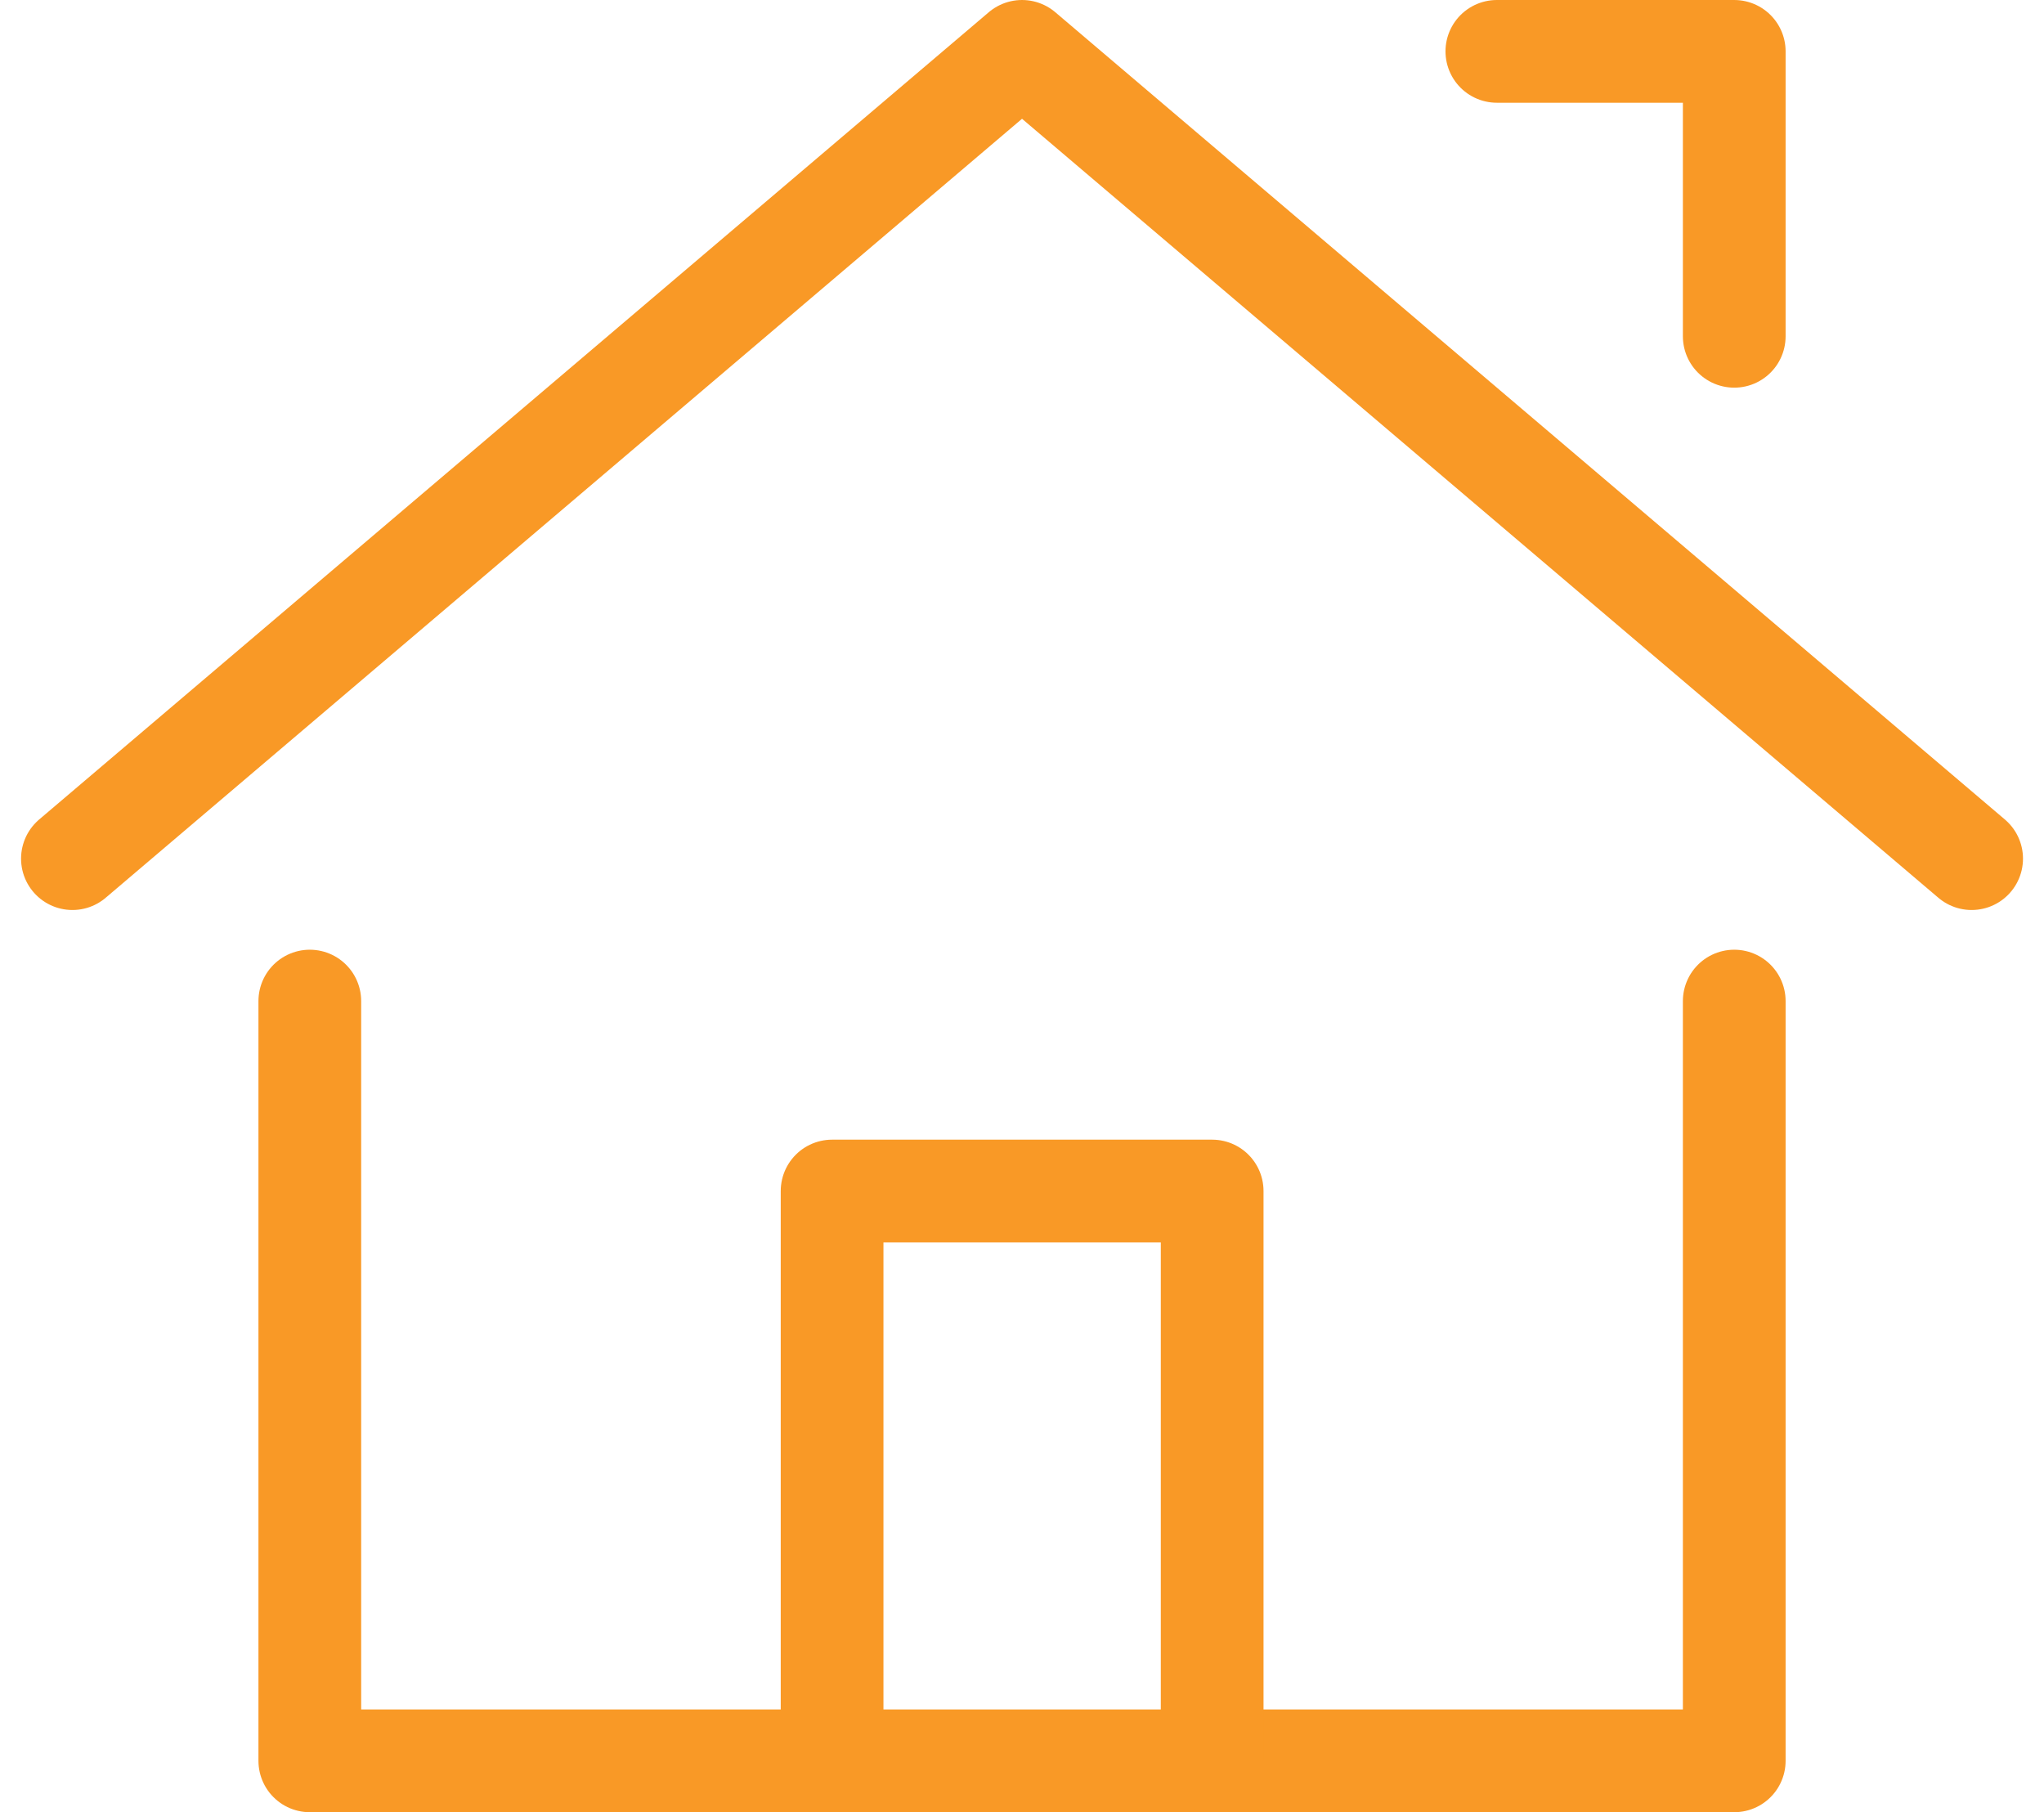
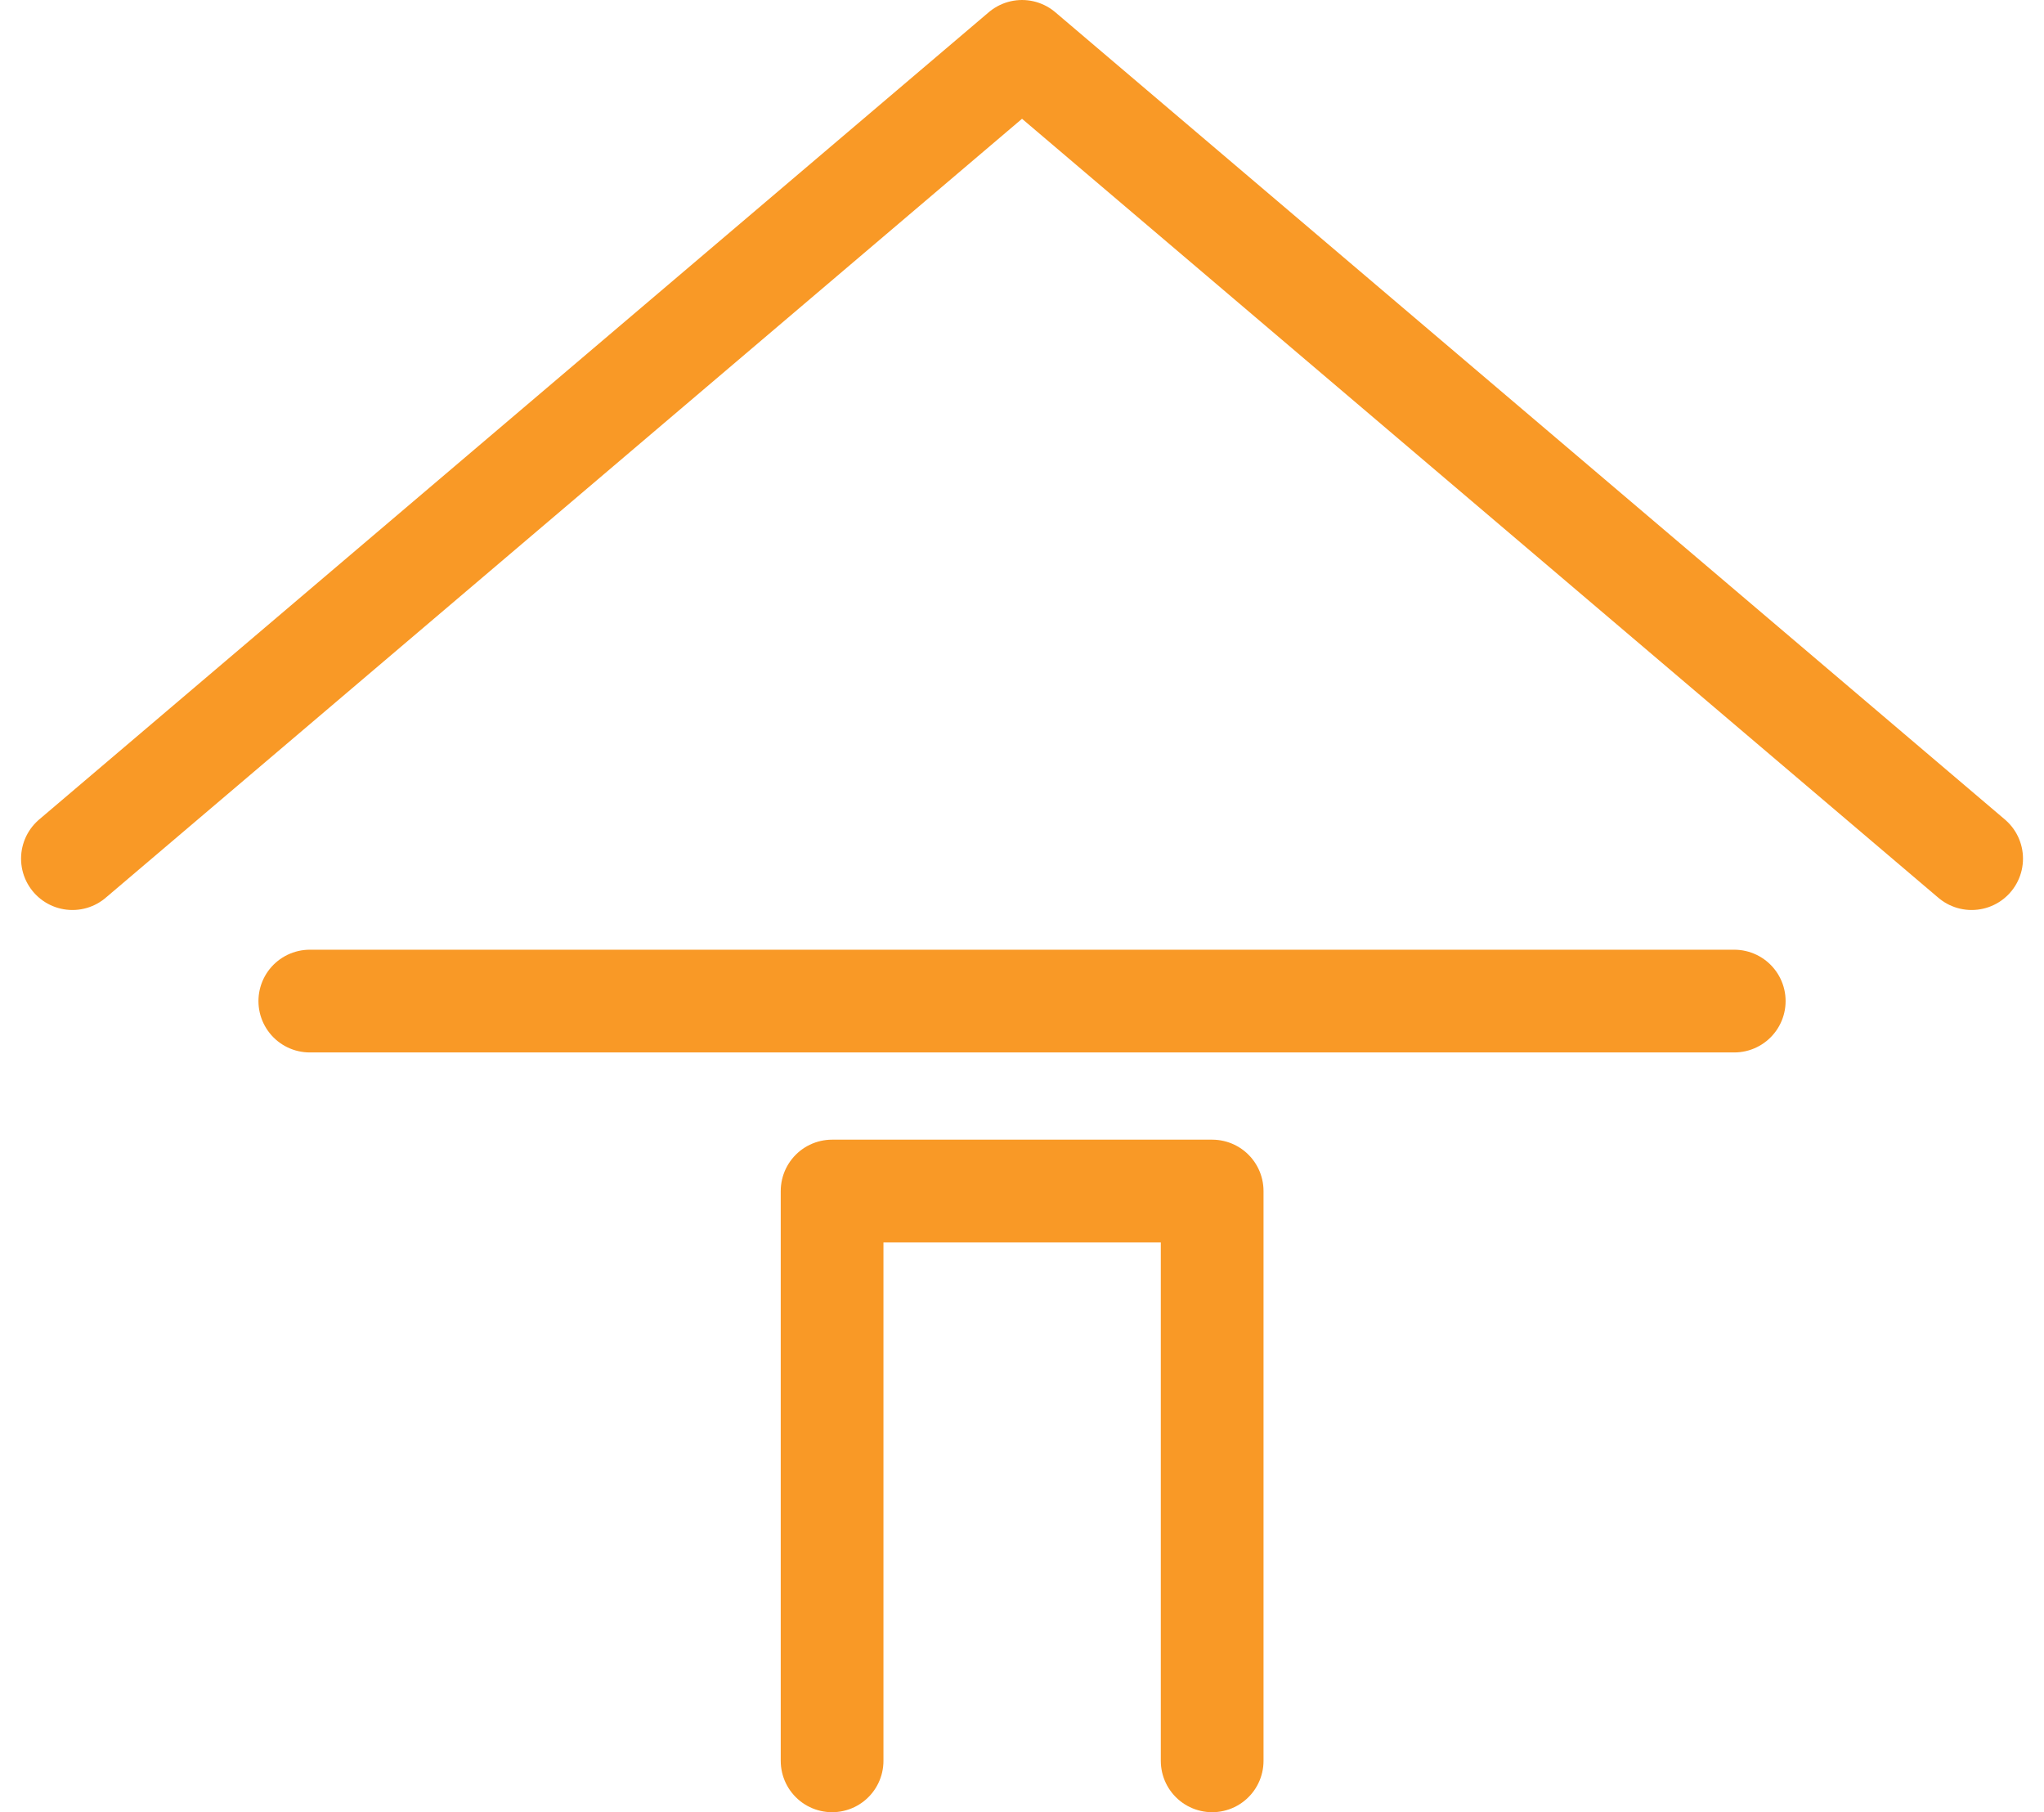
<svg xmlns="http://www.w3.org/2000/svg" width="39.797" height="35.28" viewBox="0 0 39.797 35.28">
  <g id="_192_b_hoso" data-name="192_b_hoso" transform="translate(-751.59 612)">
    <path id="パス_3794" data-name="パス 3794" d="M4,21.716,22.489,6,40.978,21.716" transform="translate(749 -617)" fill="none" stroke="#f99926" stroke-linecap="round" stroke-linejoin="round" stroke-width="2" />
-     <path id="パス_3795" data-name="パス 3795" d="M9,26V40.791H36.734V26" transform="translate(748.622 -618.511)" fill="none" stroke="#f99926" stroke-linecap="round" stroke-linejoin="round" stroke-width="2" />
-     <path id="パス_3796" data-name="パス 3796" d="M38.622,11.547V6H34" transform="translate(746.734 -617)" fill="none" stroke="#f99926" stroke-linecap="round" stroke-linejoin="round" stroke-width="2" />
+     <path id="パス_3795" data-name="パス 3795" d="M9,26H36.734V26" transform="translate(748.622 -618.511)" fill="none" stroke="#f99926" stroke-linecap="round" stroke-linejoin="round" stroke-width="2" />
    <path id="パス_3797" data-name="パス 3797" d="M20,41.093V30h7.4V41.093" transform="translate(747.791 -618.813)" fill="none" stroke="#f99926" stroke-linecap="round" stroke-linejoin="round" stroke-width="2" />
  </g>
</svg>